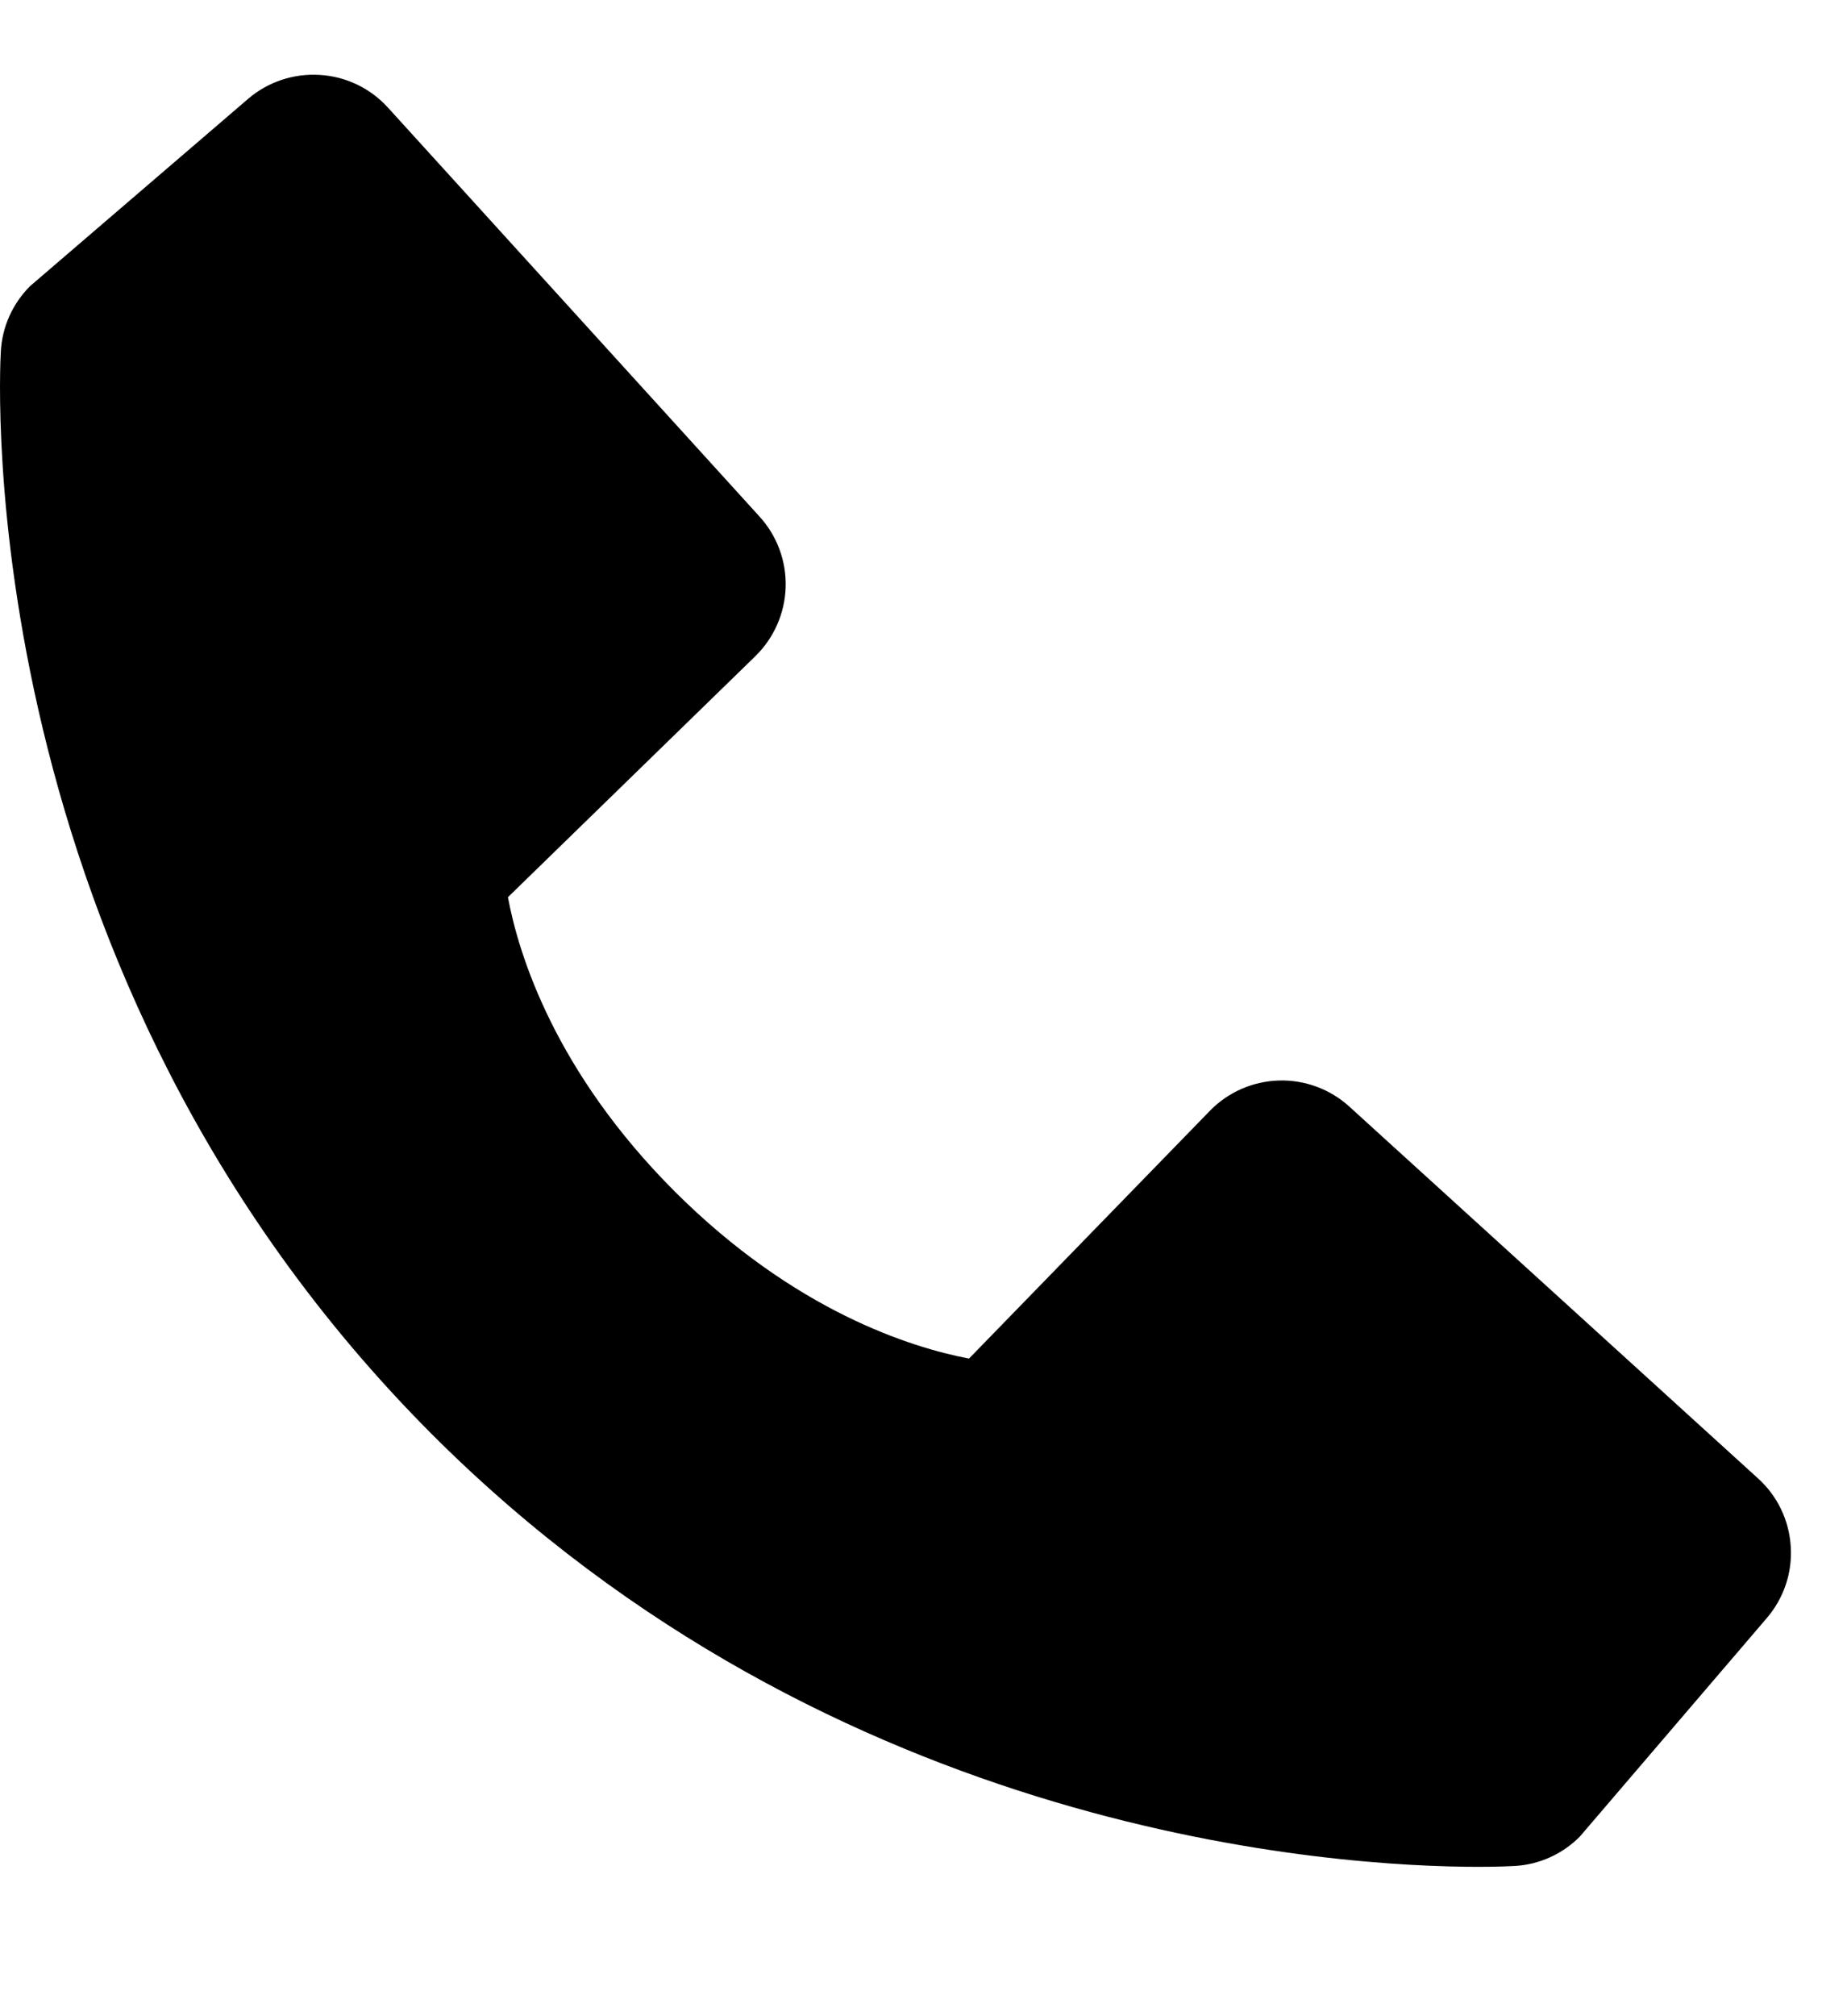
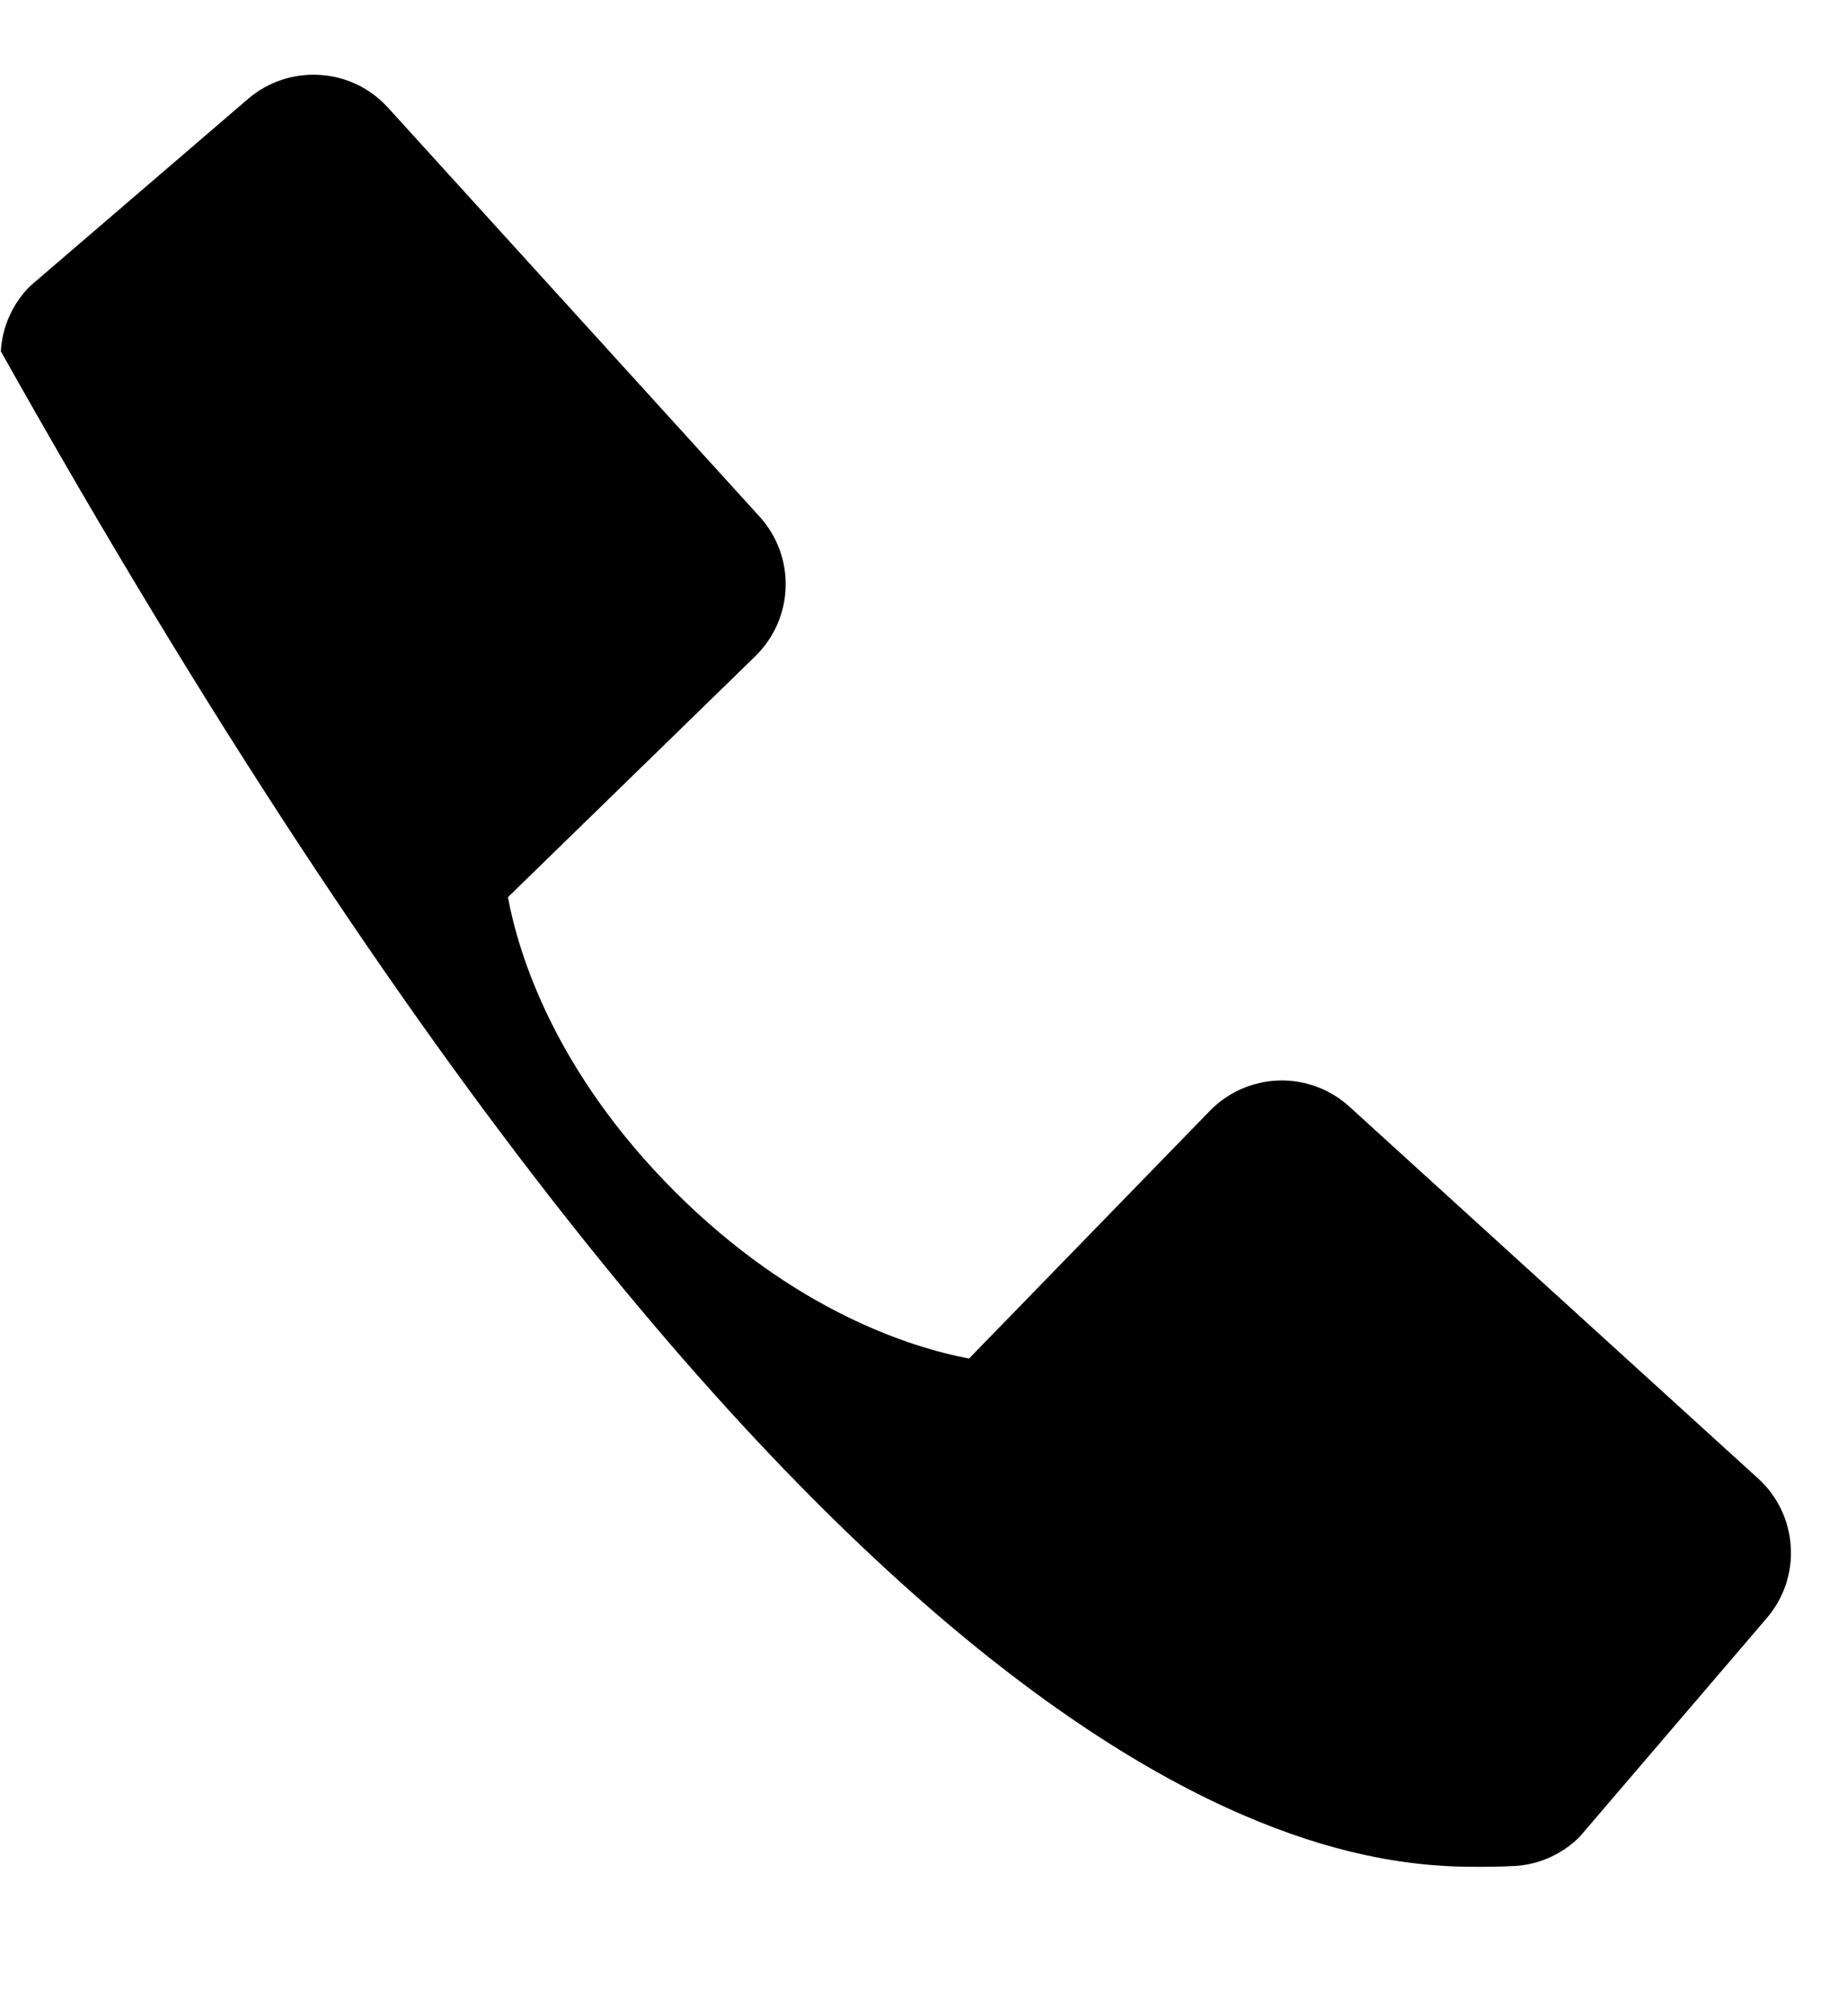
<svg xmlns="http://www.w3.org/2000/svg" width="11" height="12" viewBox="0 0 11 12" fill="none">
-   <path d="M10.471 8.8L8.037 6.587C7.922 6.482 7.77 6.426 7.615 6.431C7.46 6.436 7.312 6.501 7.204 6.613L5.771 8.086C5.426 8.02 4.733 7.804 4.019 7.092C3.305 6.378 3.089 5.683 3.025 5.34L4.497 3.907C4.609 3.798 4.674 3.651 4.679 3.496C4.684 3.34 4.628 3.189 4.523 3.074L2.311 0.641C2.206 0.525 2.06 0.455 1.905 0.446C1.749 0.436 1.596 0.487 1.478 0.588L0.179 1.703C0.075 1.807 0.013 1.945 0.005 2.091C-0.004 2.241 -0.175 5.787 2.574 8.538C4.973 10.936 7.977 11.111 8.805 11.111C8.926 11.111 9 11.107 9.02 11.106C9.166 11.098 9.304 11.036 9.408 10.932L10.521 9.632C10.623 9.514 10.675 9.361 10.665 9.206C10.656 9.05 10.586 8.904 10.471 8.8Z" fill="black" />
+   <path d="M10.471 8.8L8.037 6.587C7.922 6.482 7.77 6.426 7.615 6.431C7.46 6.436 7.312 6.501 7.204 6.613L5.771 8.086C5.426 8.02 4.733 7.804 4.019 7.092C3.305 6.378 3.089 5.683 3.025 5.34L4.497 3.907C4.609 3.798 4.674 3.651 4.679 3.496C4.684 3.34 4.628 3.189 4.523 3.074L2.311 0.641C2.206 0.525 2.06 0.455 1.905 0.446C1.749 0.436 1.596 0.487 1.478 0.588L0.179 1.703C0.075 1.807 0.013 1.945 0.005 2.091C4.973 10.936 7.977 11.111 8.805 11.111C8.926 11.111 9 11.107 9.02 11.106C9.166 11.098 9.304 11.036 9.408 10.932L10.521 9.632C10.623 9.514 10.675 9.361 10.665 9.206C10.656 9.05 10.586 8.904 10.471 8.8Z" fill="black" />
</svg>